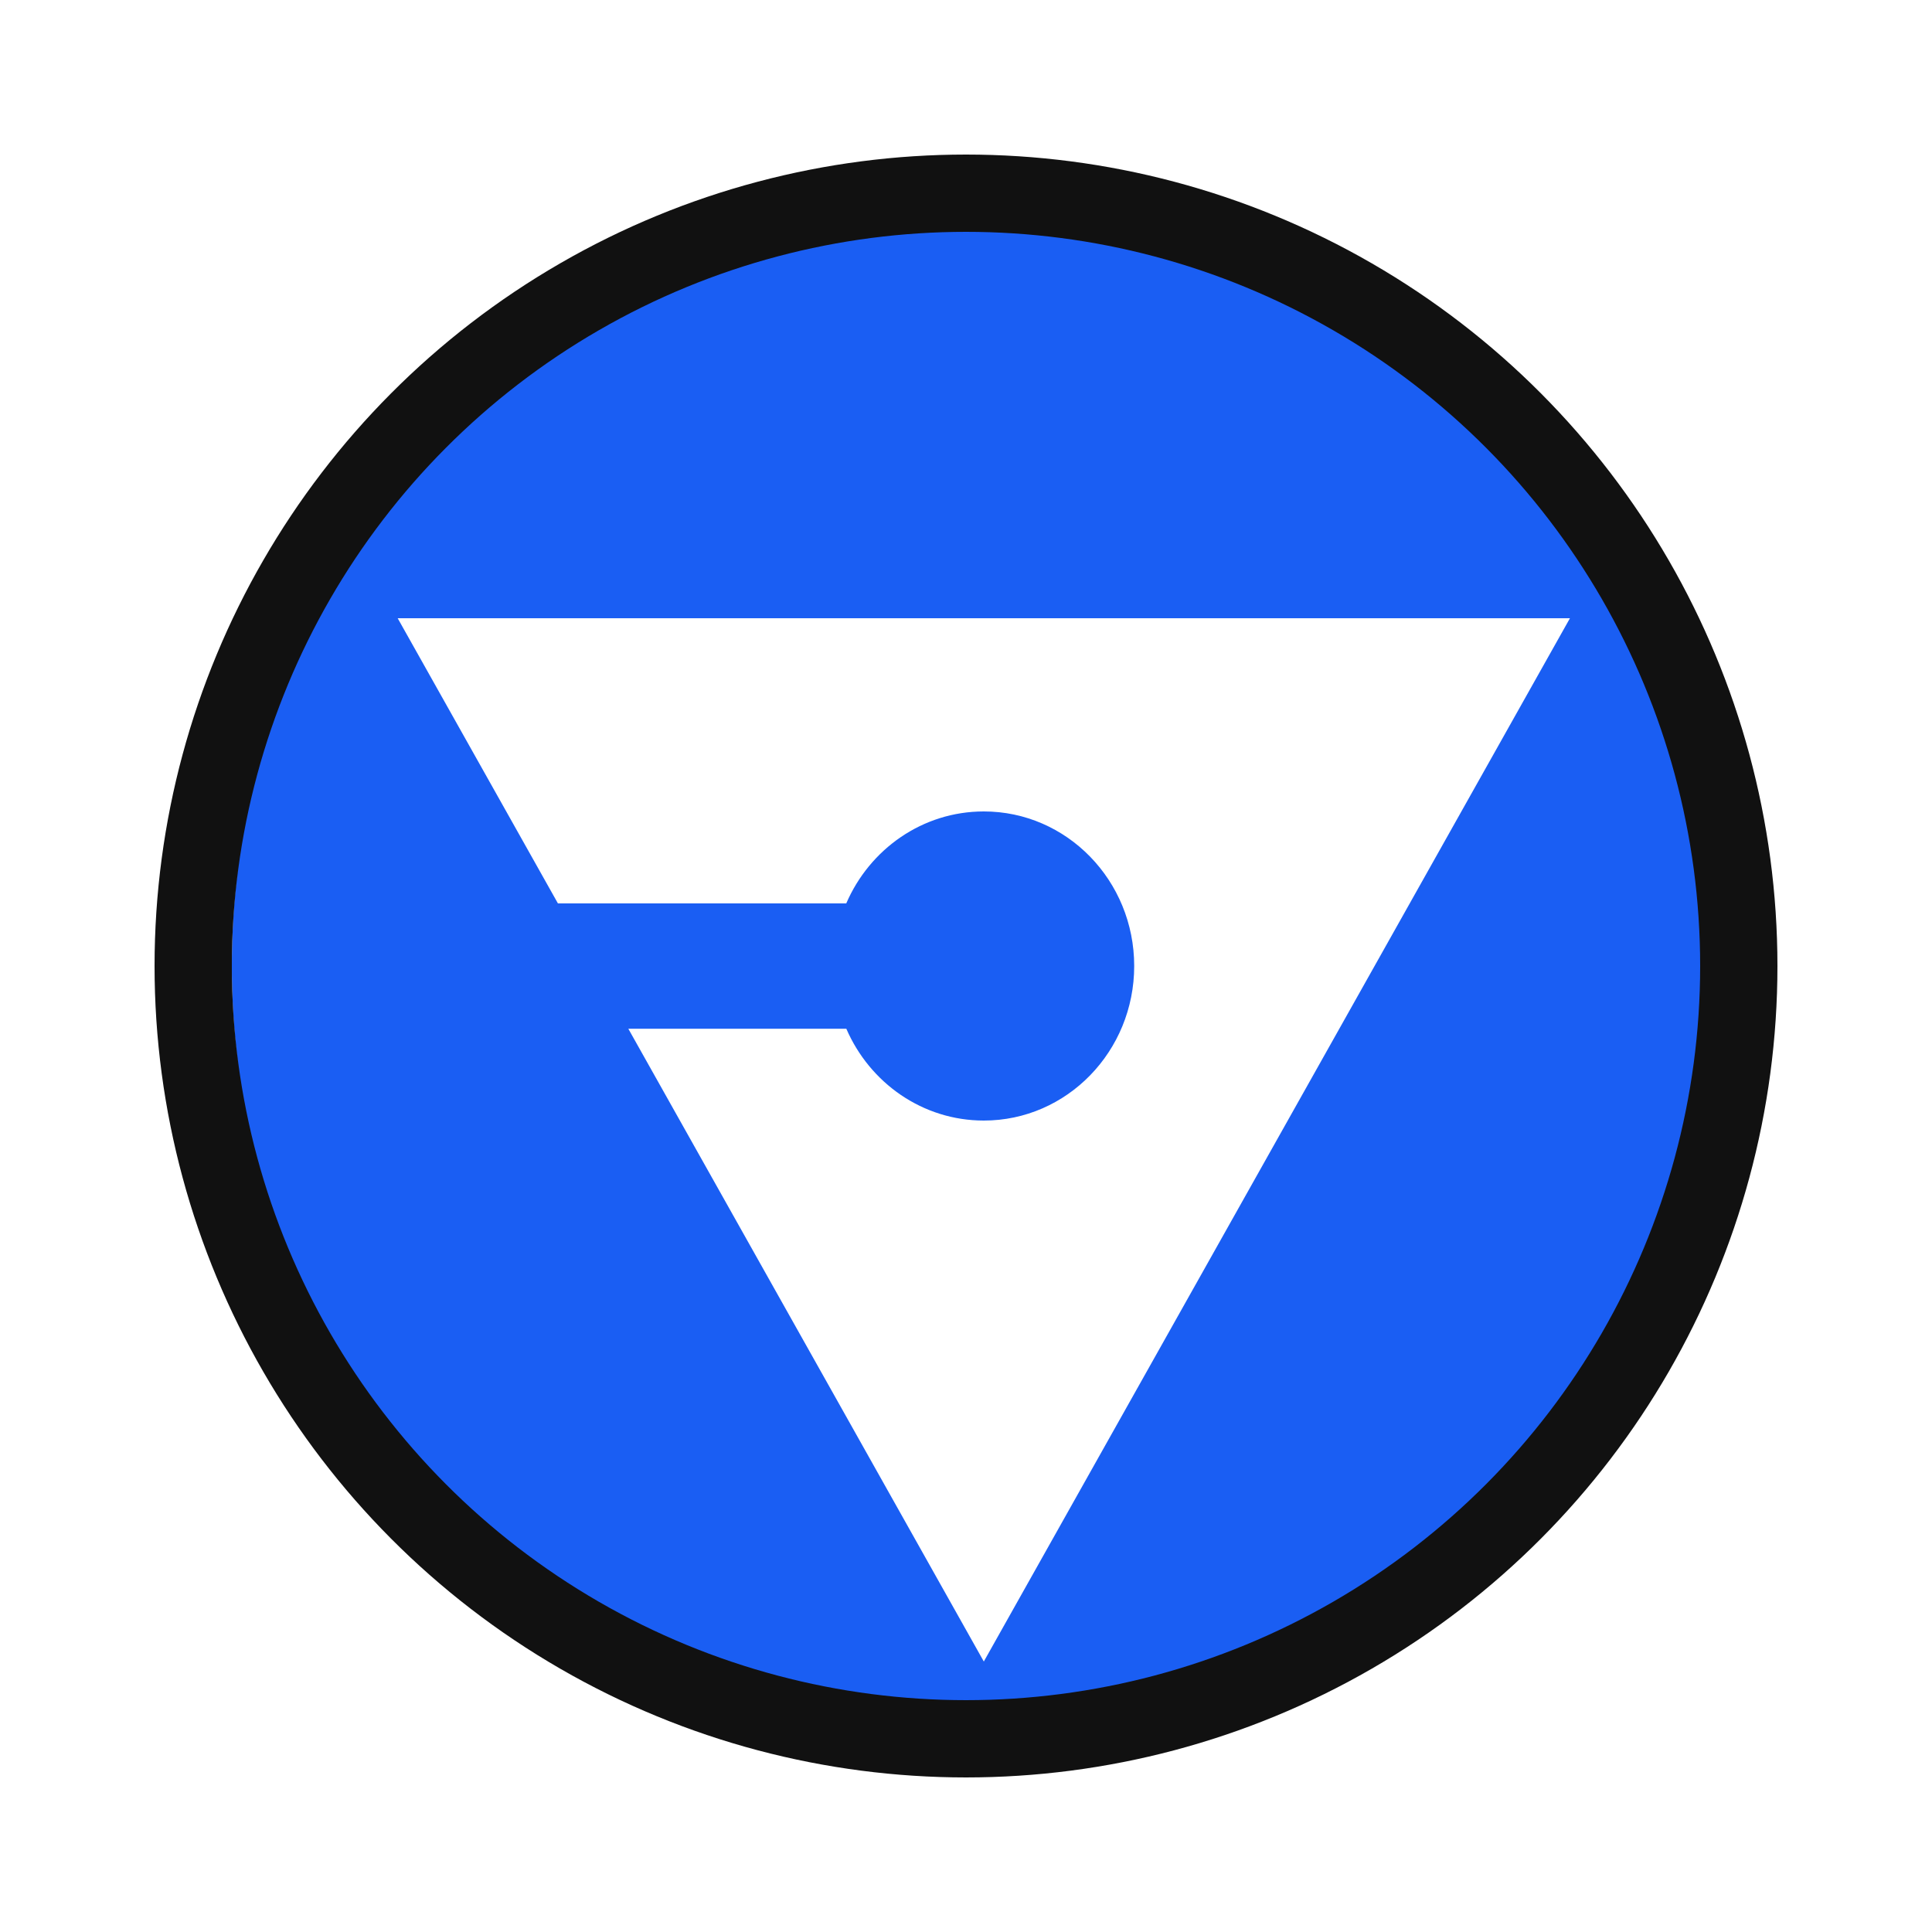
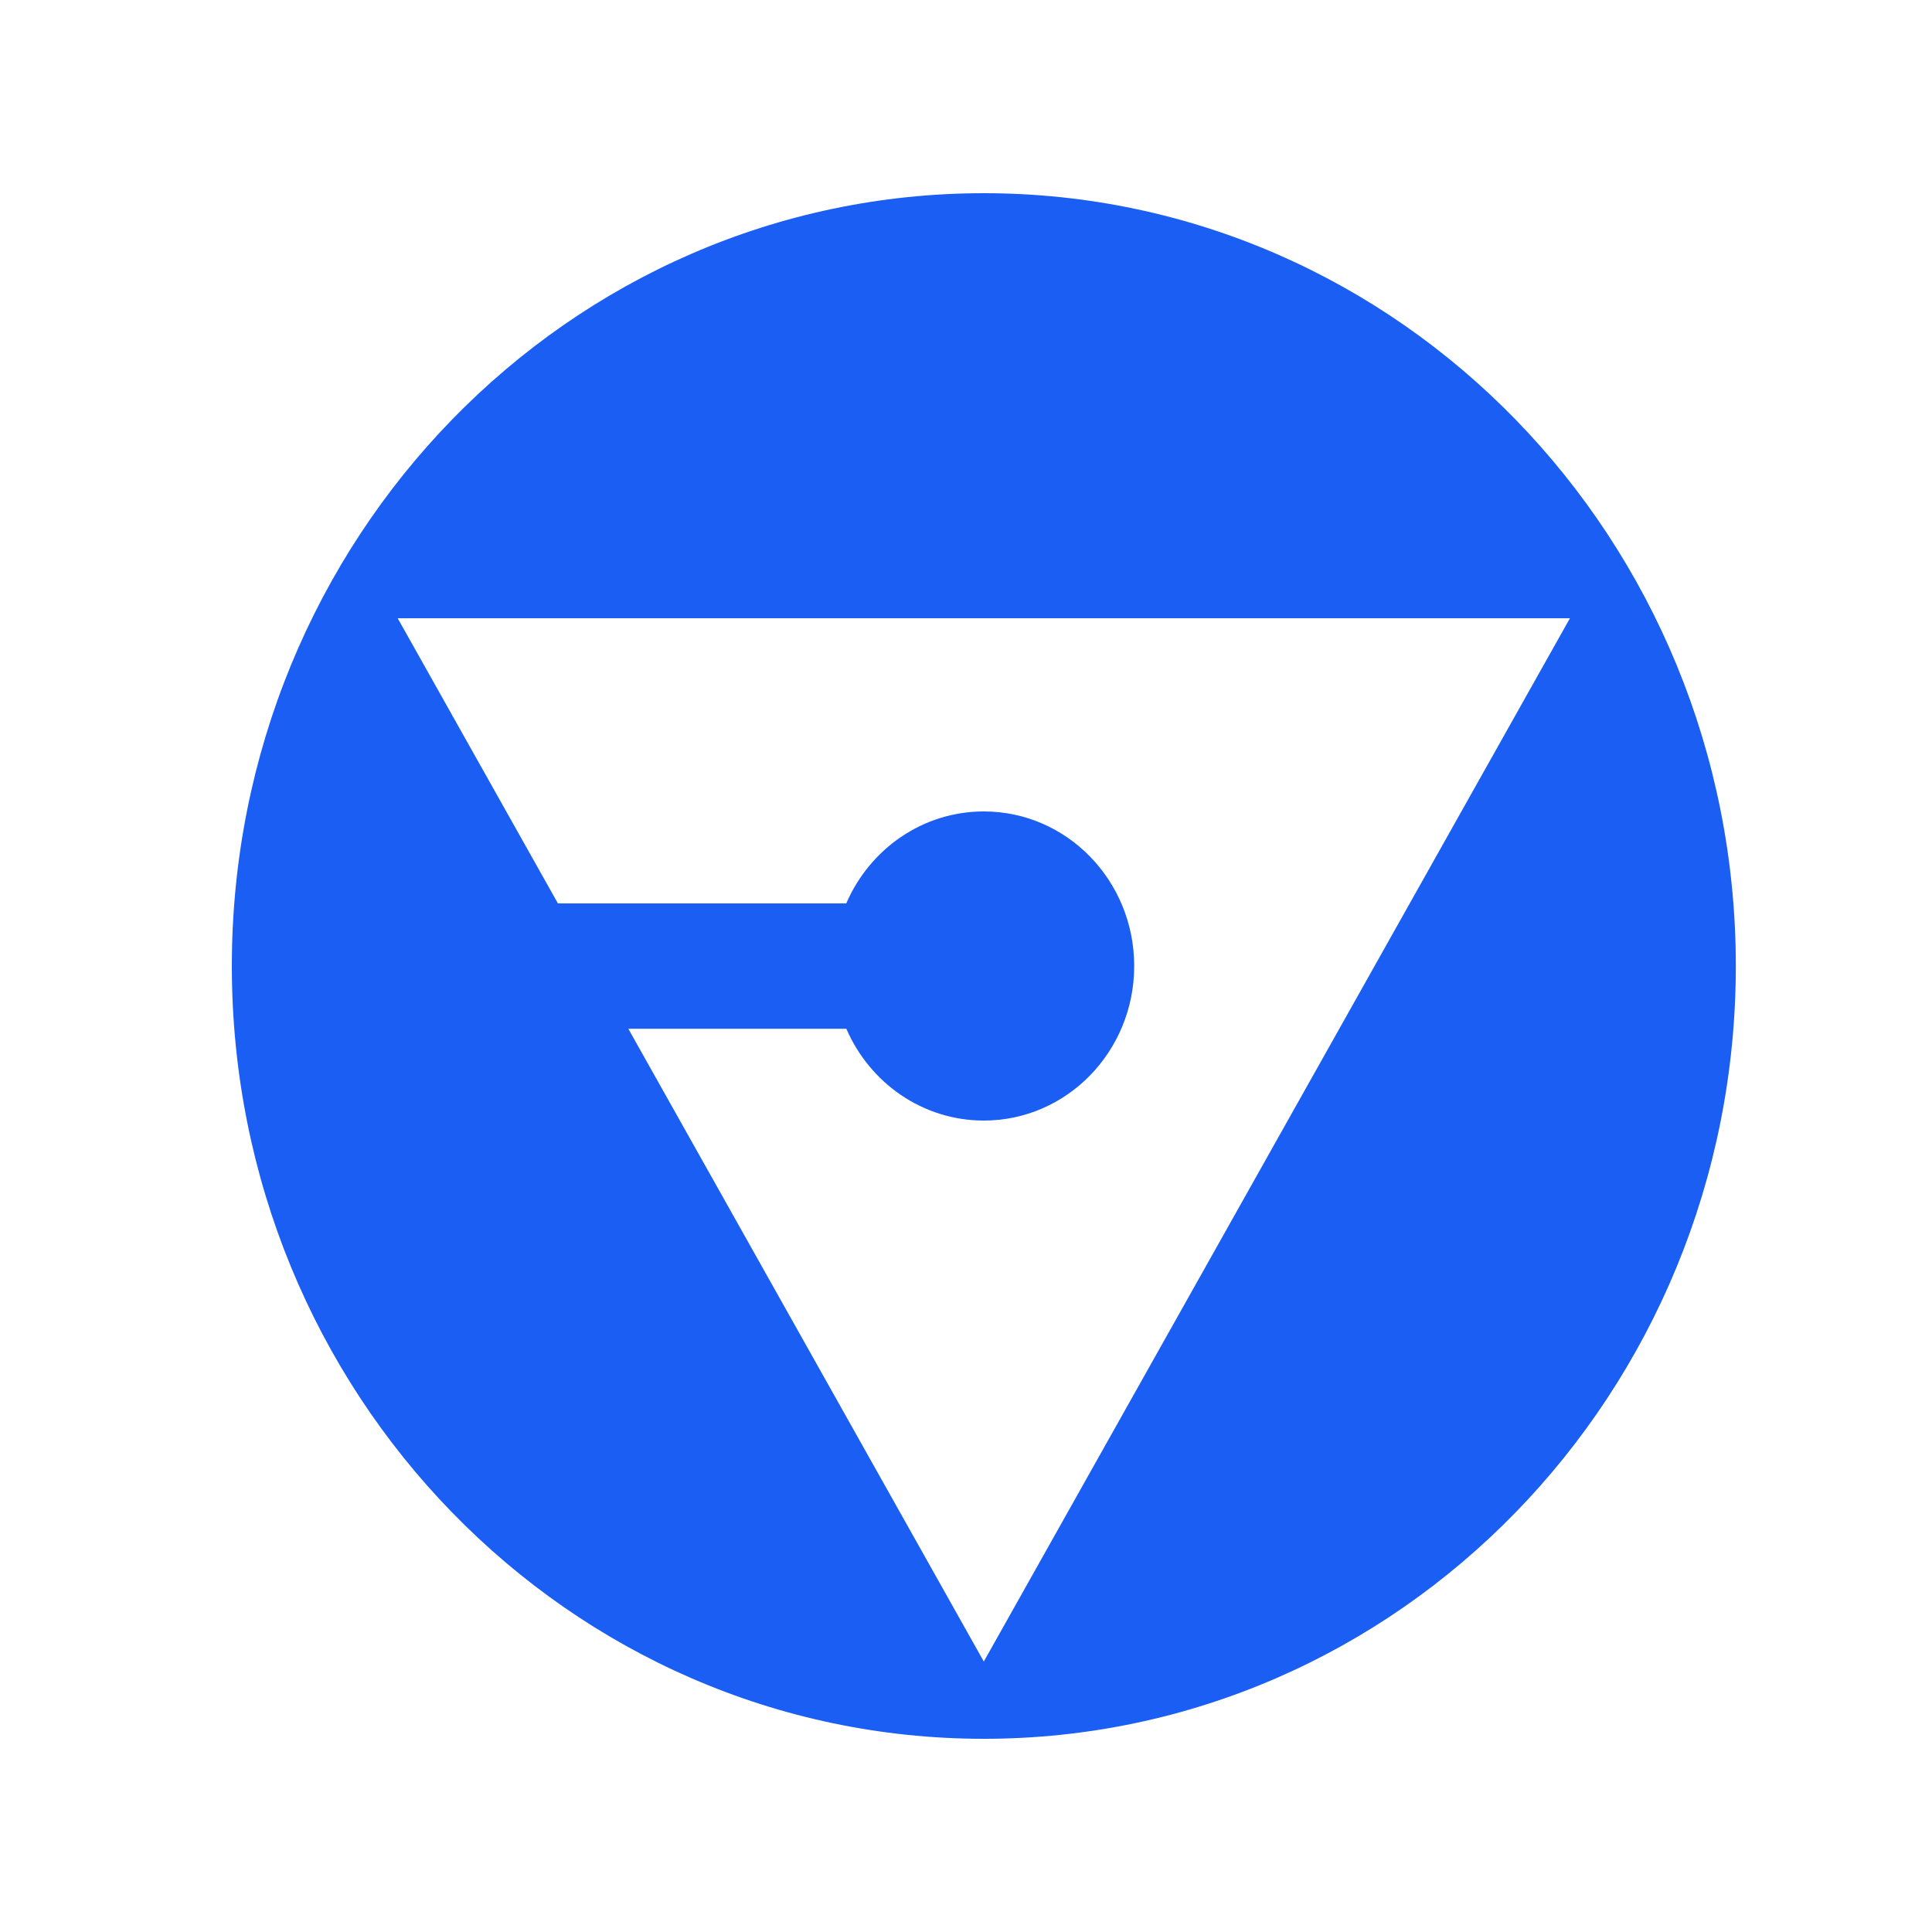
<svg xmlns="http://www.w3.org/2000/svg" width="50" height="50" viewBox="0 0 50 50" fill="none">
  <path fill-rule="evenodd" clip-rule="evenodd" d="M44.923 25C44.923 36.046 36.209 45 25.461 45C14.713 45 6 36.046 6 25C6 13.954 14.713 5 25.461 5C36.209 5 44.923 13.954 44.923 25ZM10.292 16L14.439 23.38H21.901C22.506 21.978 23.872 21 25.461 21C27.611 21 29.353 22.791 29.353 25C29.353 27.209 27.611 29 25.461 29C23.874 29 22.509 28.024 21.903 26.624H16.261L25.461 43L40.63 16H10.292Z" fill="#1A5EF3" />
-   <circle cx="25" cy="25" r="20" stroke="#111111" stroke-width="2" />
</svg>